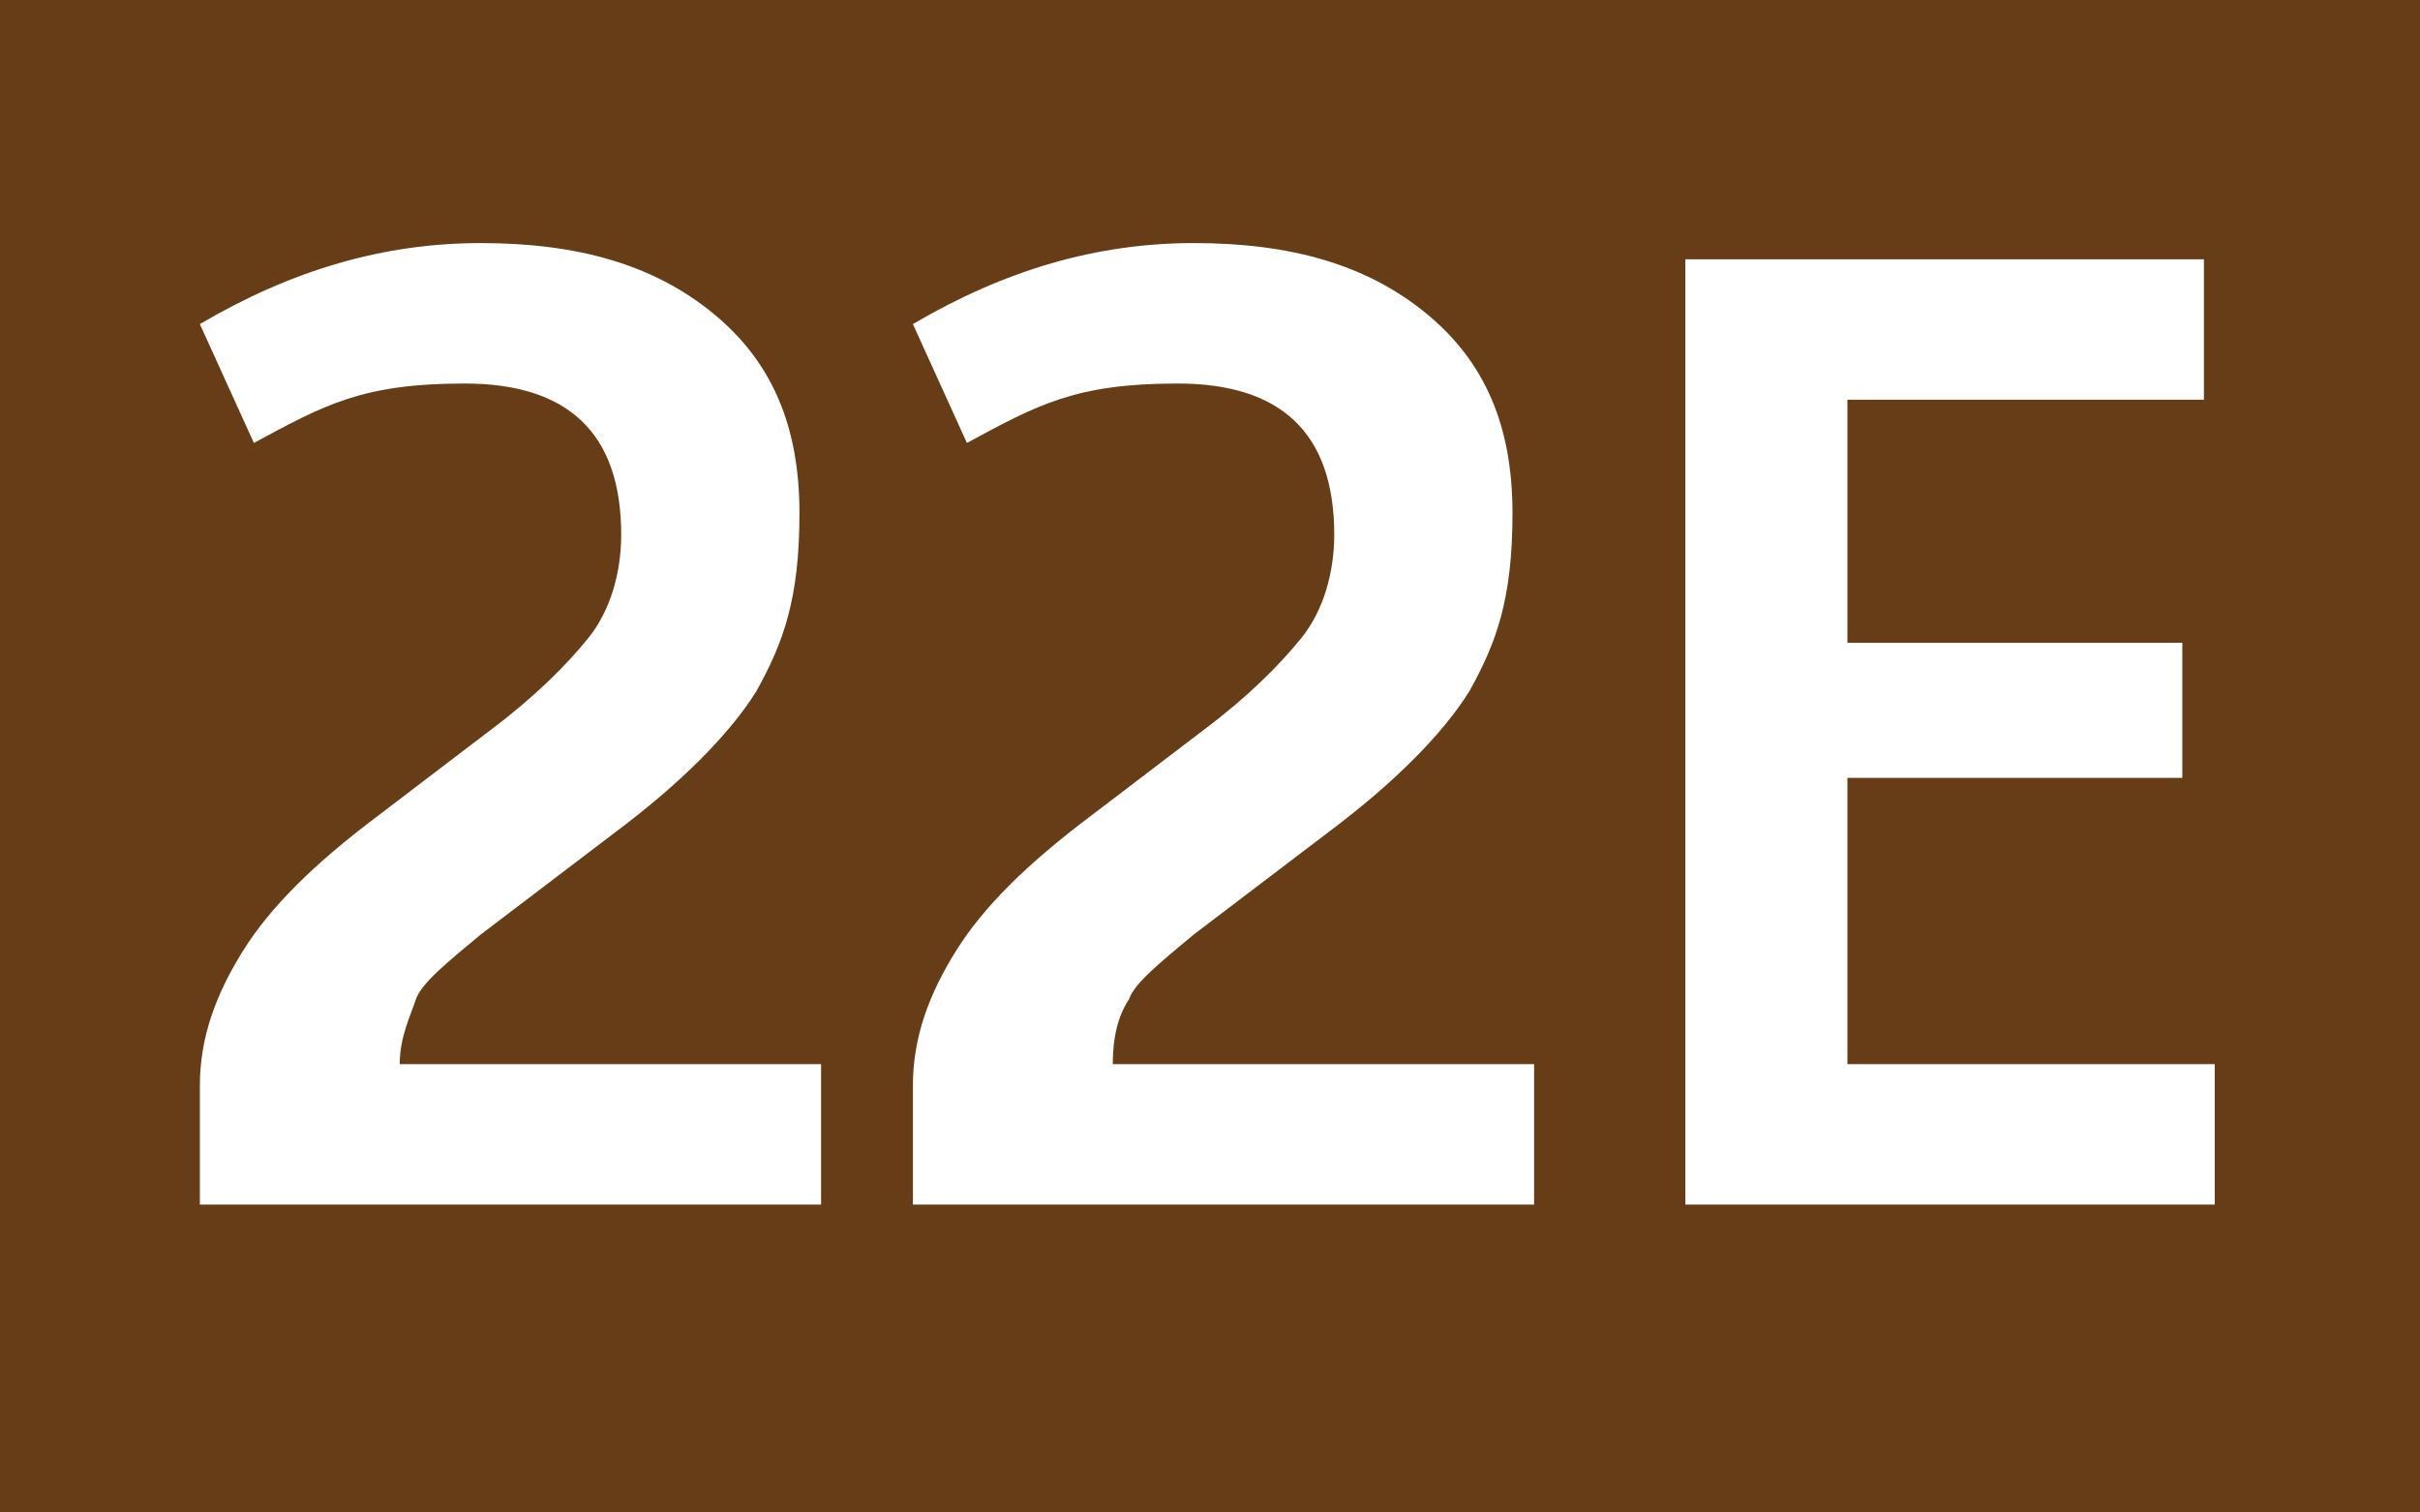
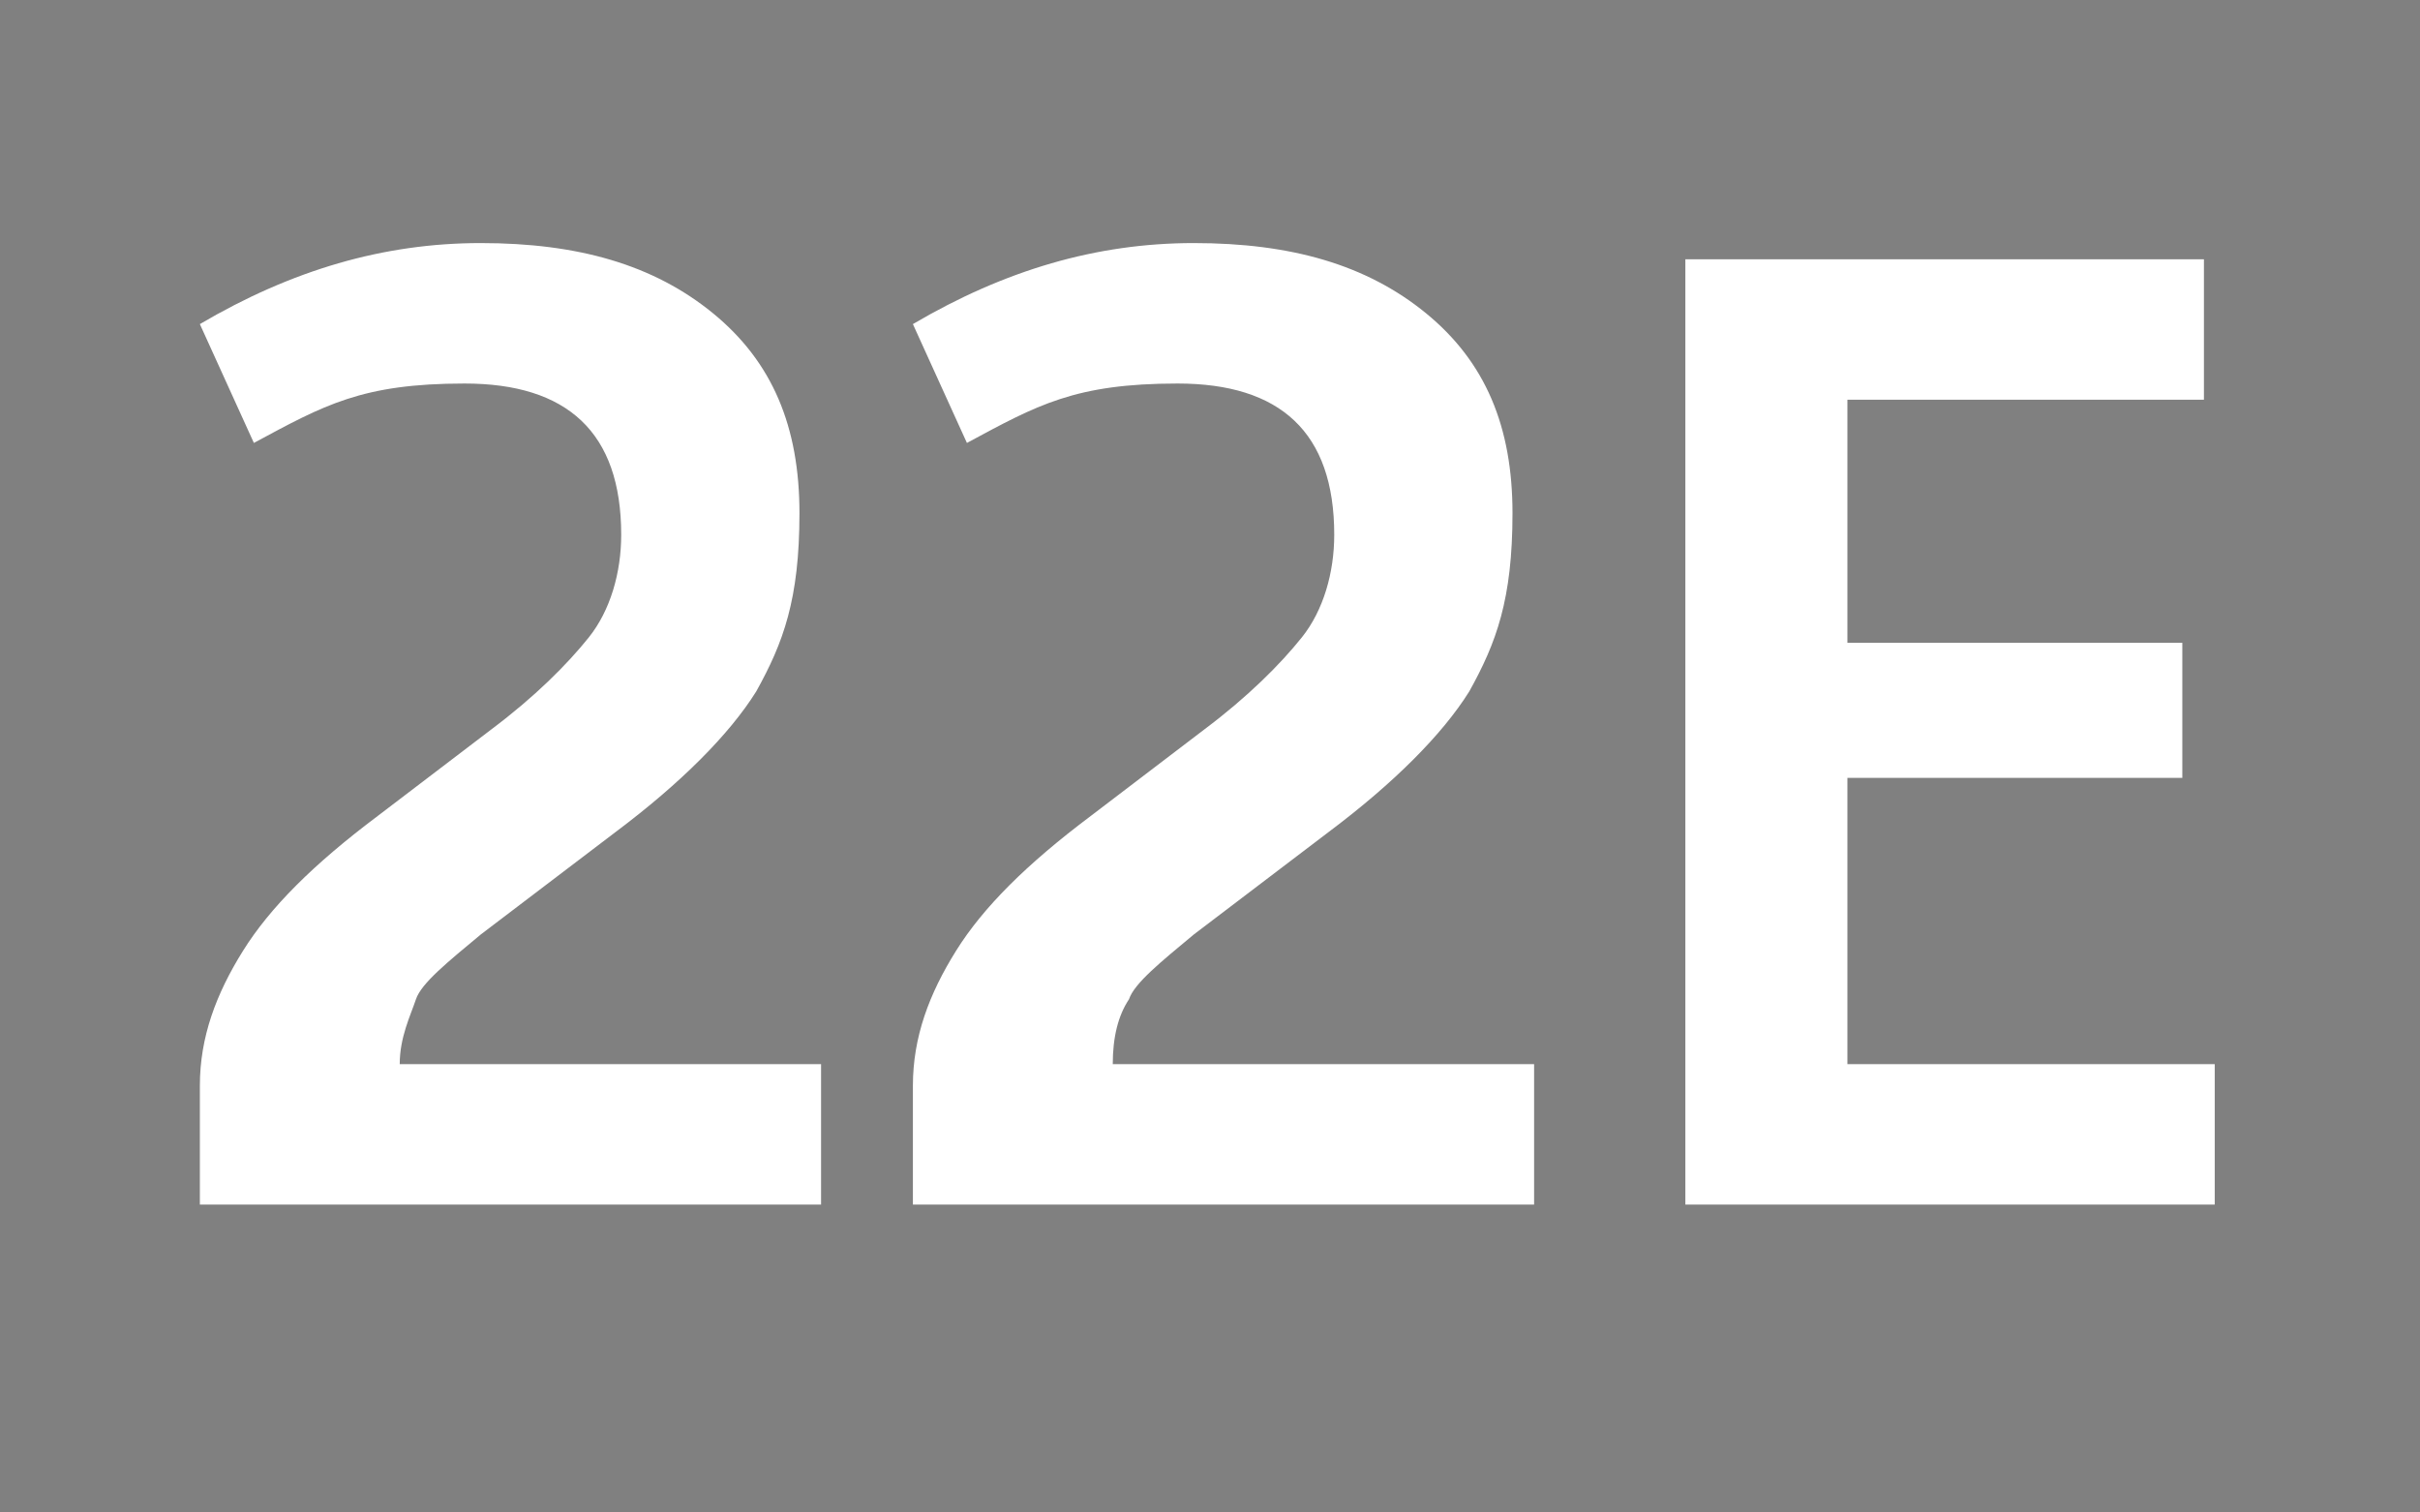
<svg xmlns="http://www.w3.org/2000/svg" id="Calque_1" data-name="Calque 1" viewBox="0 0 44.8 28">
  <rect x="0" y="0" width="44.8" height="28" fill="#808080" stroke="none" />
  <defs>
    <style>
      .cls-1 {
        fill: #fff;
      }

      .cls-2 {
        fill: #673d17;
      }
    </style>
  </defs>
-   <path class="cls-2" d="m0,0h44.8v28H0S0,0,0,0Z" />
-   <path class="cls-1" d="m31.2,22.3V4.8h9.6v2.6h-6.6v4.5h6.2v2.5h-6.2v5.3h6.8v2.6s-9.8,0-9.8,0Z" />
+   <path class="cls-1" d="m31.2,22.3V4.8h9.6v2.6h-6.6v4.5h6.2v2.5h-6.2v5.3h6.8v2.6s-9.8,0-9.8,0" />
  <path class="cls-1" d="m3.7,22.3v-2.2c0-.9.3-1.7.8-2.5s1.3-1.6,2.5-2.5l2.1-1.6c.8-.6,1.4-1.2,1.8-1.7.4-.5.6-1.2.6-1.9,0-1.9-1-2.8-2.9-2.8s-2.6.4-3.9,1.1l-1-2.2c1.7-1,3.4-1.5,5.2-1.5s3.2.4,4.3,1.3,1.6,2.1,1.6,3.7-.3,2.4-.8,3.3c-.5.8-1.4,1.7-2.6,2.6l-2.5,1.9c-.6.5-1.1.9-1.2,1.2s-.3.7-.3,1.2h7.8v2.6H3.7Zm13.2,0v-2.2c0-.9.3-1.7.8-2.5s1.3-1.6,2.5-2.5l2.1-1.6c.8-.6,1.4-1.2,1.8-1.7.4-.5.6-1.2.6-1.9,0-1.9-1-2.8-2.9-2.8s-2.6.4-3.9,1.1l-1-2.2c1.7-1,3.4-1.5,5.2-1.5s3.2.4,4.3,1.3,1.6,2.1,1.6,3.7-.3,2.4-.8,3.3c-.5.8-1.4,1.7-2.6,2.6l-2.5,1.9c-.6.5-1.1.9-1.2,1.2-.2.3-.3.7-.3,1.2h7.8v2.6h-11.5Z" />
</svg>